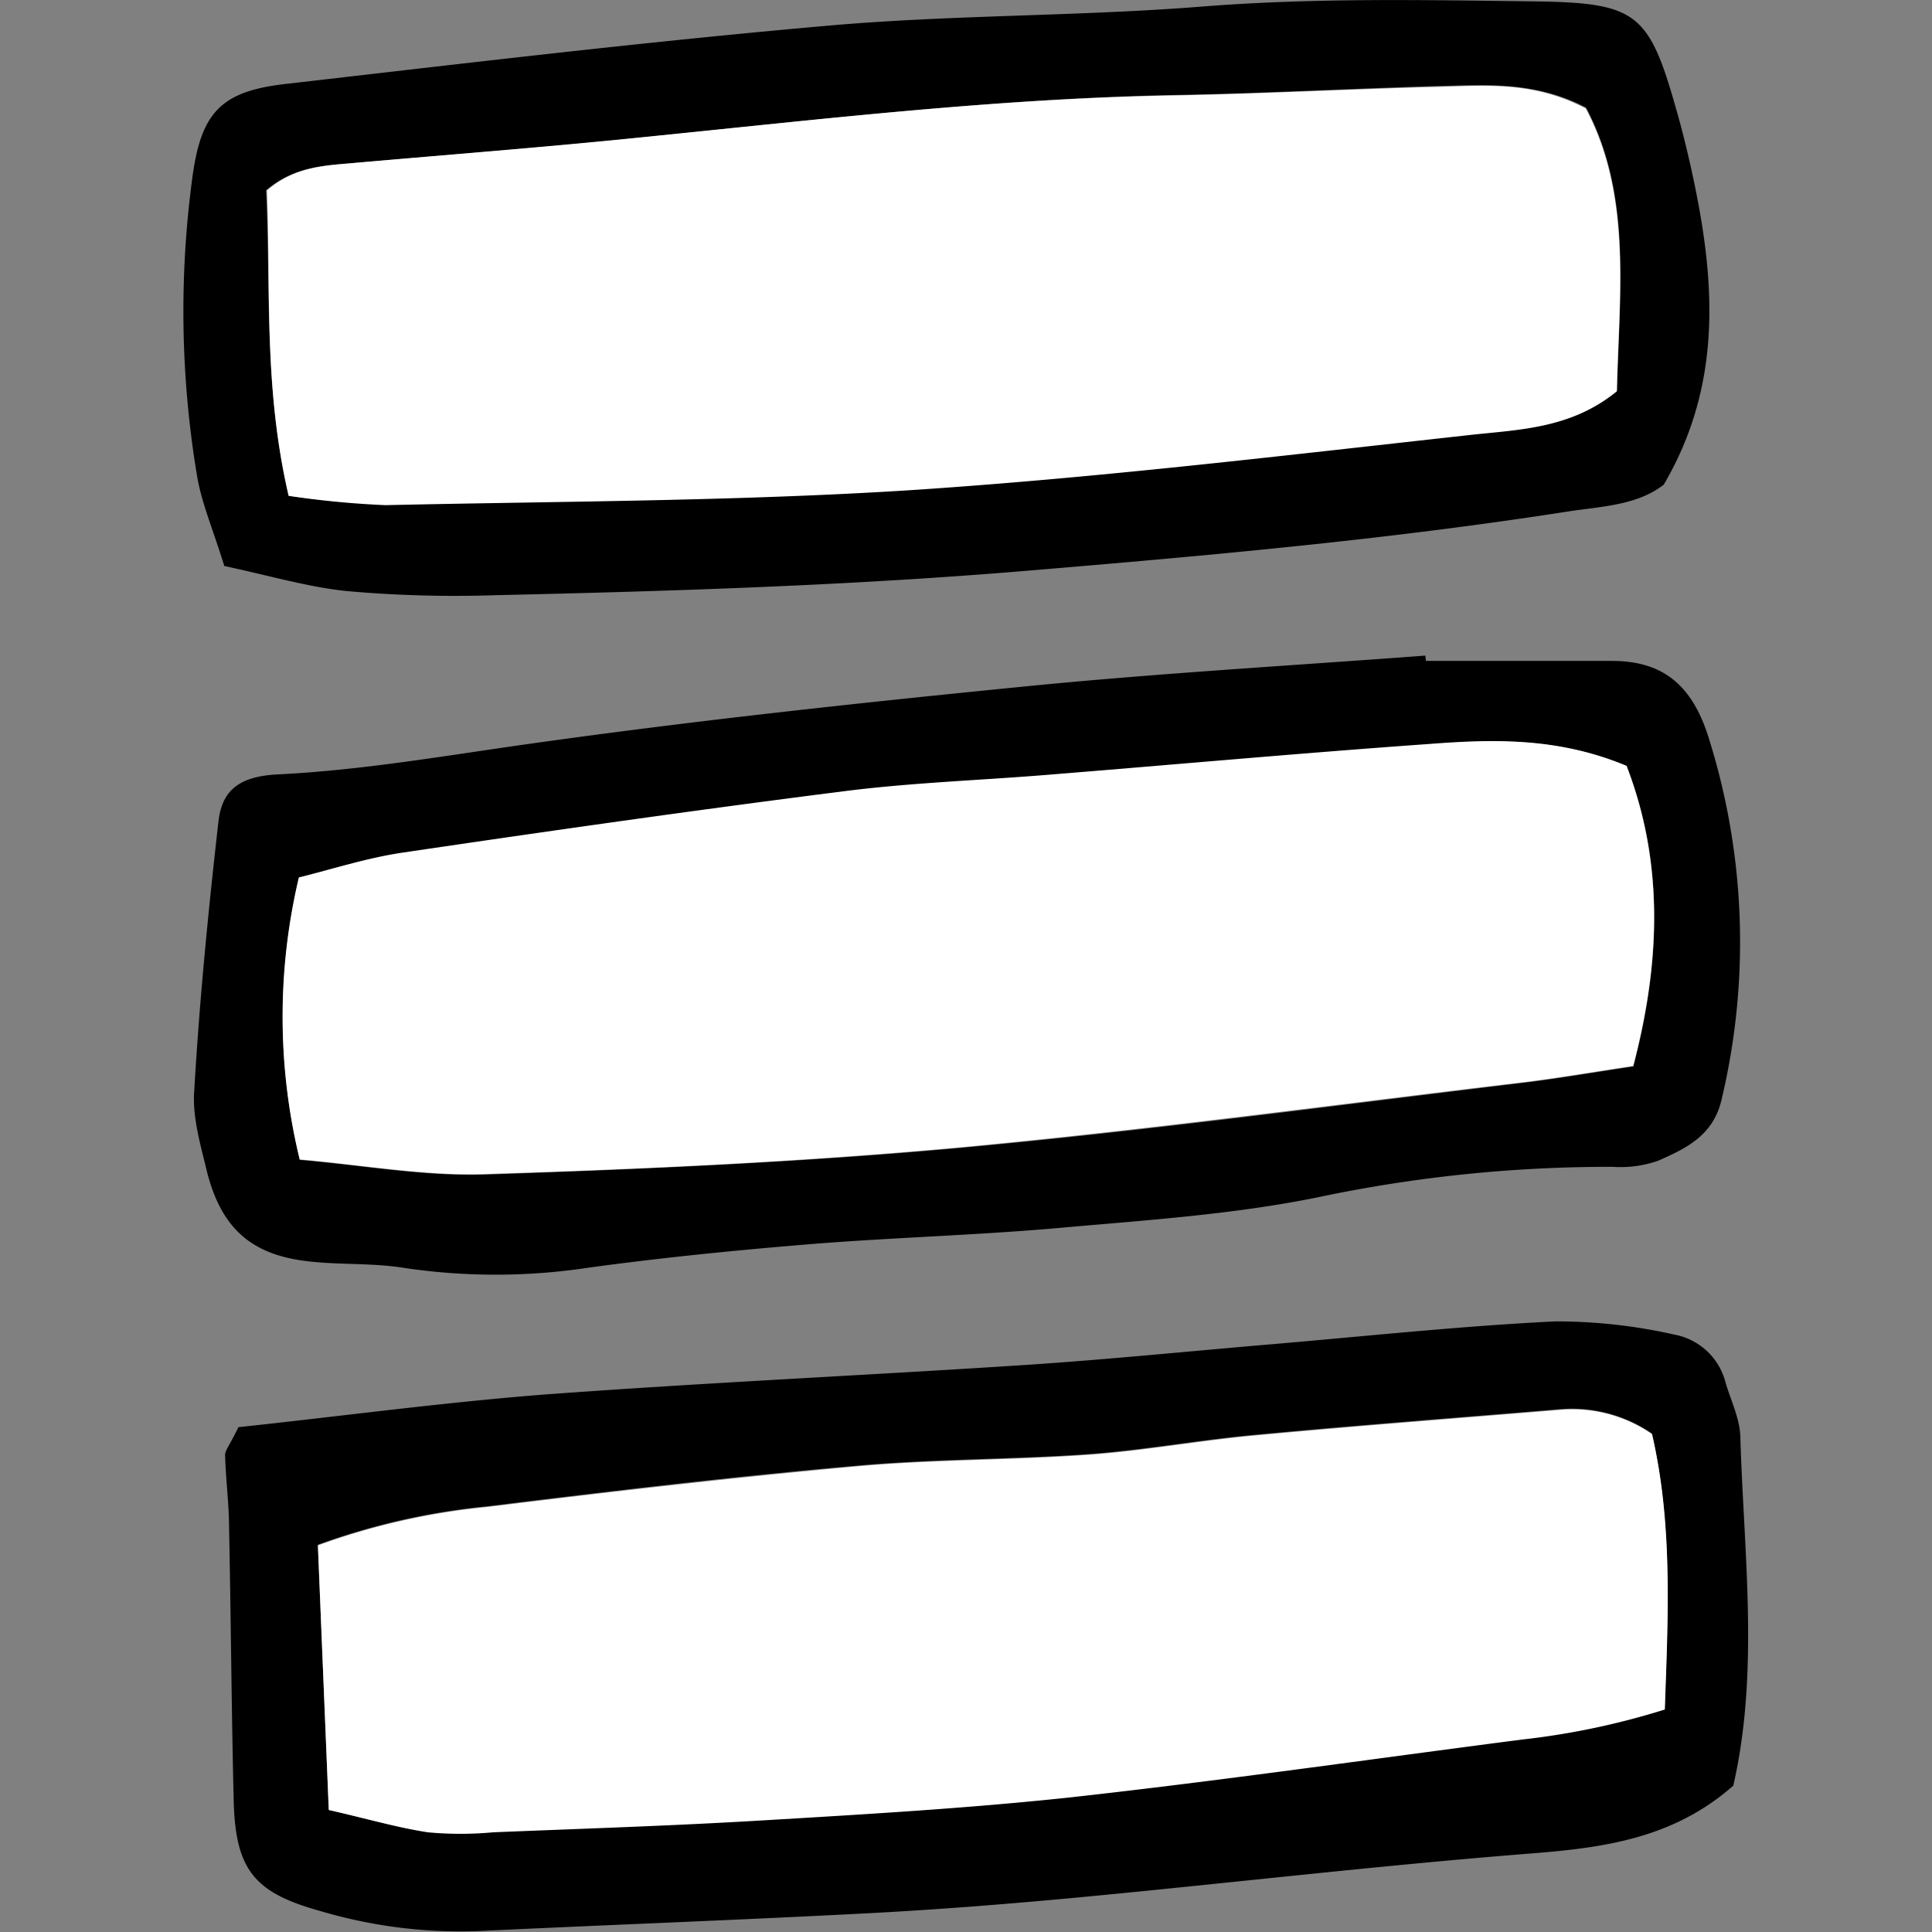
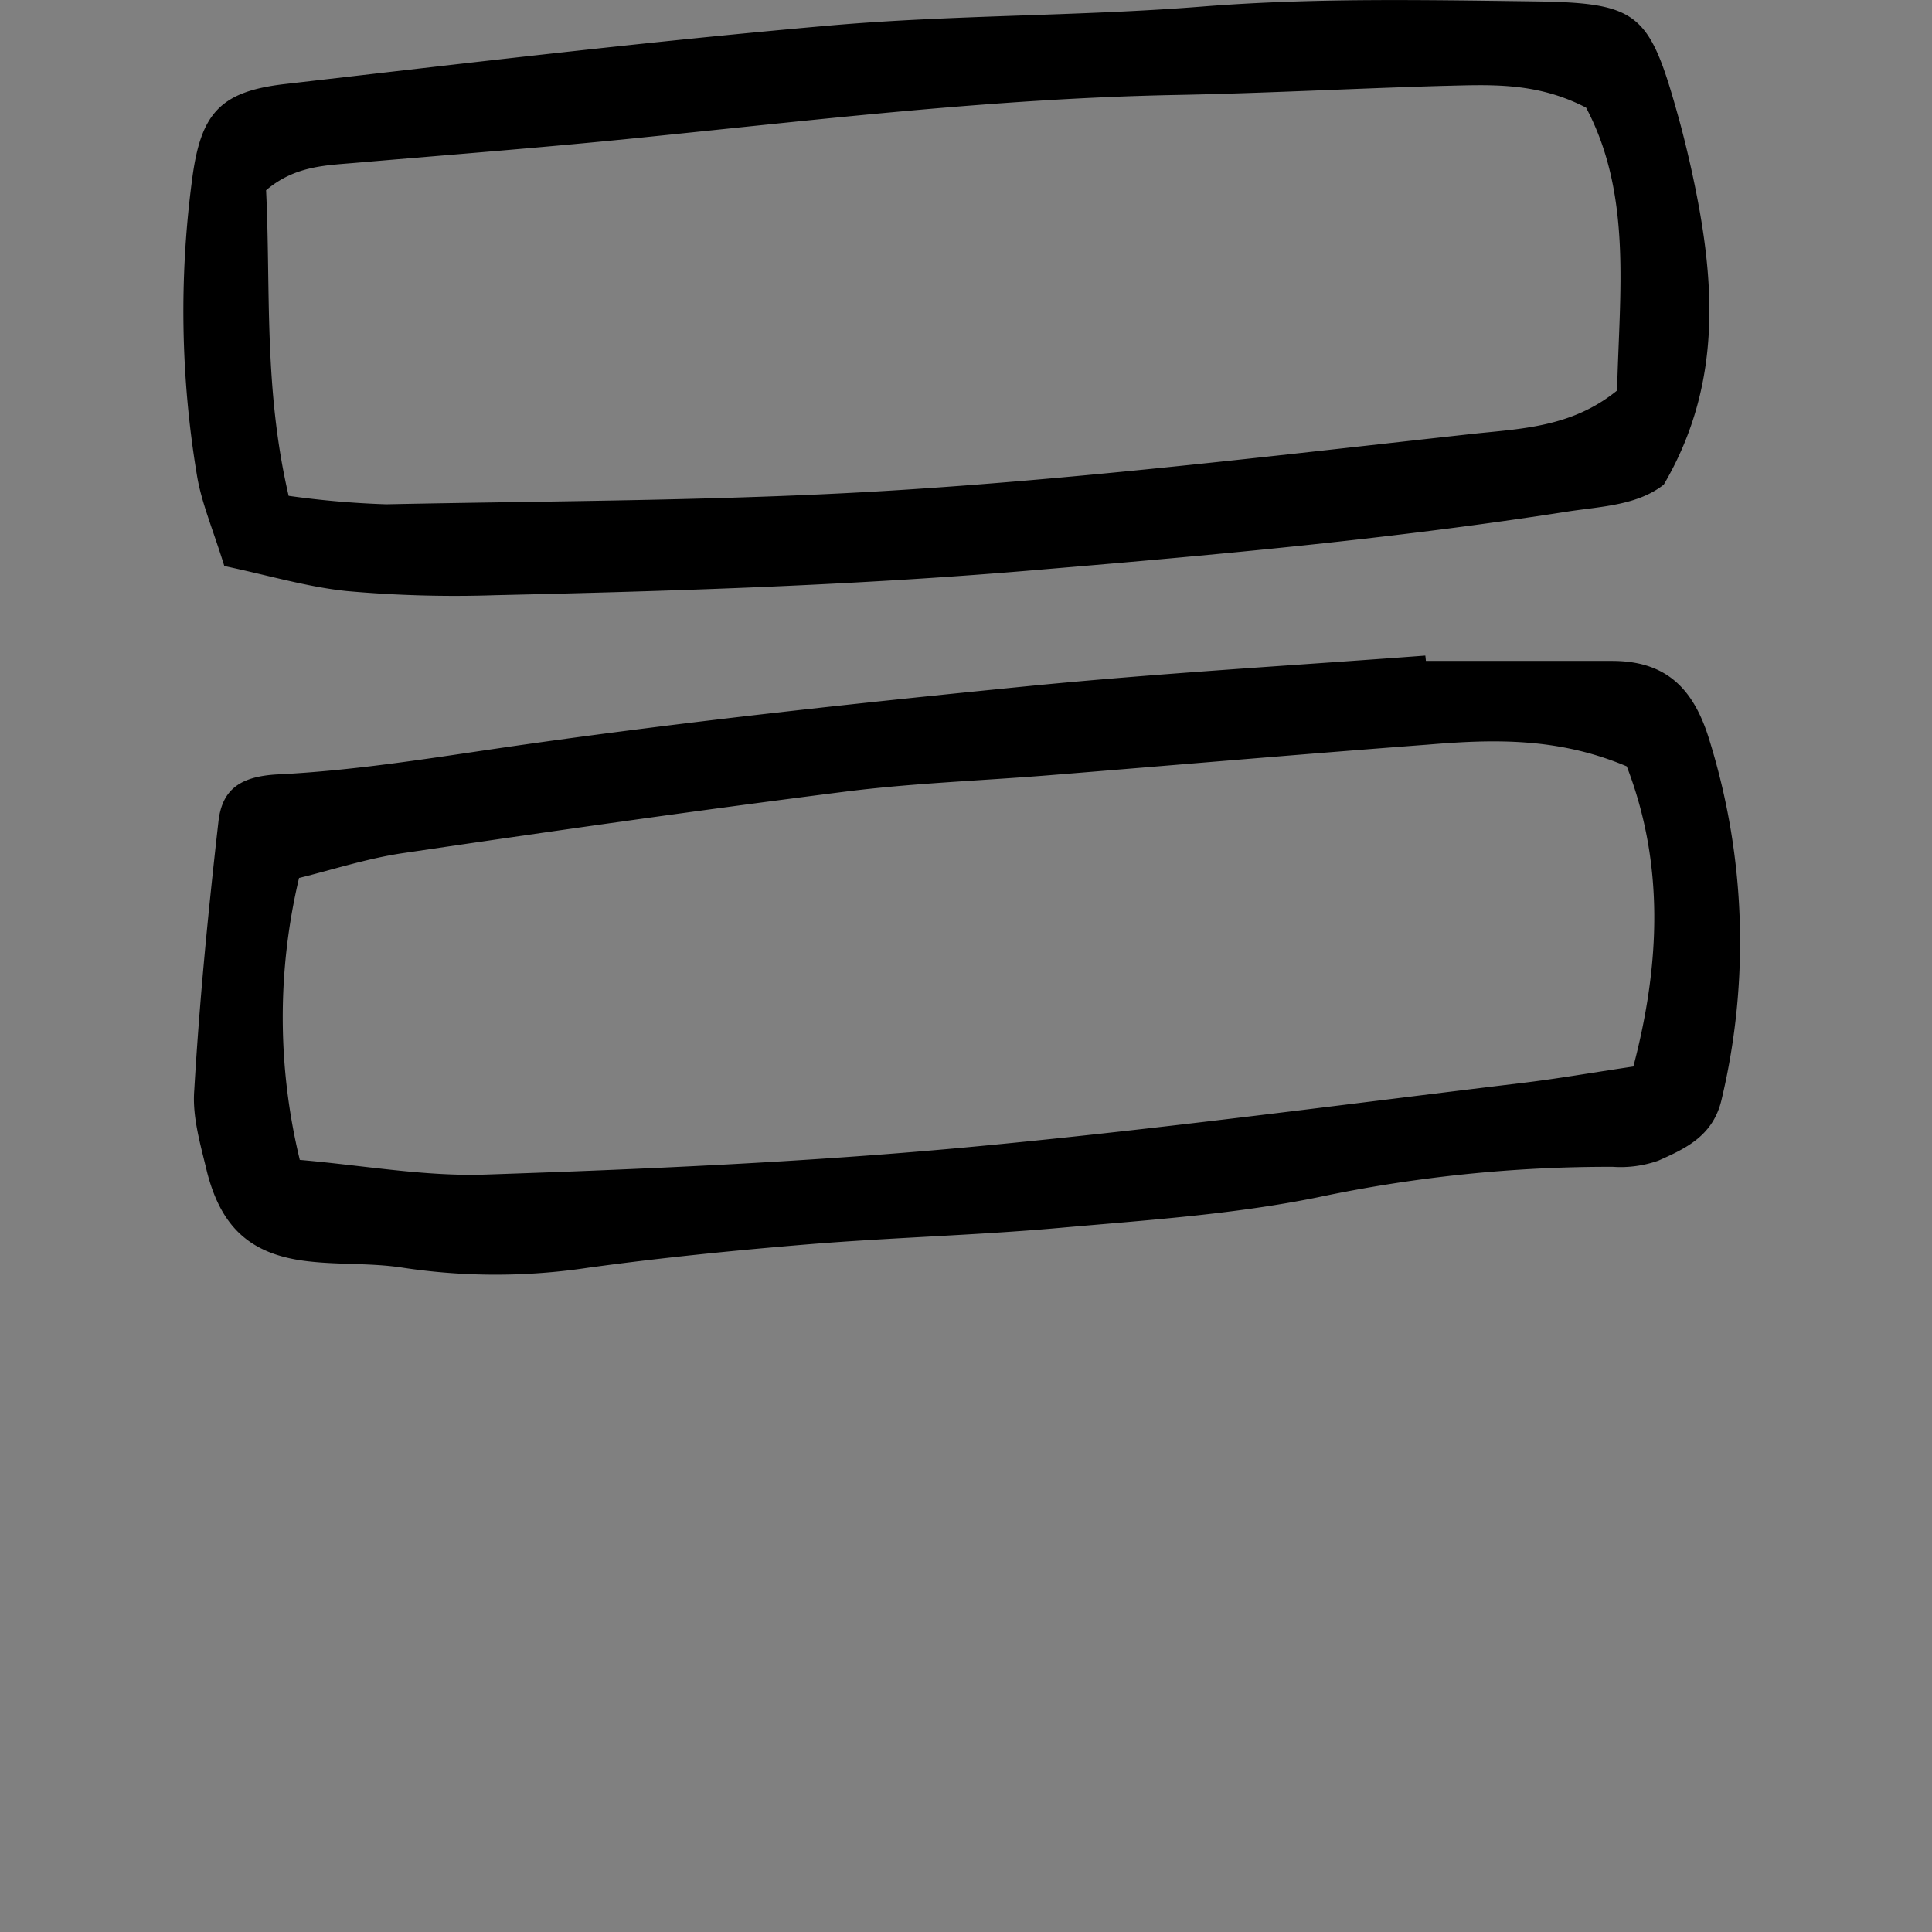
<svg xmlns="http://www.w3.org/2000/svg" width="800px" height="800px" viewBox="-16.91 0 178.11 178.11">
  <rect x="-16.91" y="0" width="178.11" height="178.11" fill="#808080" stroke="none" />
  <defs>
    <style>.cls-1{fill:#ffffff;}</style>
  </defs>
  <g id="Layer_2" data-name="Layer 2">
    <g id="Layer_1-2" data-name="Layer 1">
-       <path d="M5.07,131.57c9.37-1,18.71-2.26,28.09-3,14.83-1.1,29.69-1.77,44.53-2.74,7.42-.49,14.82-1.24,22.23-1.87,8.83-.75,17.65-1.7,26.5-2.14a49.27,49.27,0,0,1,11,1.21,6,6,0,0,1,4.76,4.47c.49,1.64,1.3,3.29,1.35,4.94.32,10.82,1.76,21.67-.65,32.18-5.49,4.83-11.83,5.71-18.51,6.24-14,1.1-27.88,2.74-41.83,4.06-6.52.61-13,1.13-19.59,1.47-12,.63-24,1.07-35.92,1.64a45.46,45.46,0,0,1-14.4-1.85c-6.19-1.71-7.86-3.86-8-10.35-.2-8.29-.25-16.59-.42-24.89,0-2.27-.31-4.53-.37-6.81C3.85,133.67,4.31,133.16,5.07,131.57Zm8.33,35.29c3.59.82,6.33,1.63,9.12,2a32.49,32.49,0,0,0,6,0c8.29-.34,16.59-.6,24.88-1.1,9.42-.56,18.87-1.06,28.25-2.11,13.93-1.54,27.81-3.54,41.72-5.34a69.6,69.6,0,0,0,13.18-2.77c.3-8.61.75-17-1.18-25.39a13,13,0,0,0-8.44-2.24c-9.4.78-18.82,1.49-28.21,2.37-5.09.47-10.14,1.4-15.23,1.77-7.12.51-14.29.43-21.4,1.07-11.39,1-22.76,2.35-34.11,3.75a63.33,63.33,0,0,0-15.59,3.54C12.73,150.65,13.05,158.33,13.4,166.86Z" />
      <path d="M114.54,60.93c5.72,0,11.44,0,17.17,0,5.07,0,7.58,2.64,9,7.4a62.68,62.68,0,0,1,1.1,33c-.76,3.35-3.26,4.53-5.84,5.67a10.45,10.45,0,0,1-4.19.57,129.92,129.92,0,0,0-27.21,2.81c-7.81,1.59-15.85,2.11-23.81,2.82-7.64.68-15.33.88-23,1.5-6.83.56-13.65,1.24-20.44,2.17a57.25,57.25,0,0,1-17.09,0c-2.81-.44-5.71-.26-8.55-.57-5.36-.56-8.15-3-9.5-8.24C1.6,105.6.8,103,1,100.5,1.48,92.23,2.29,84,3.23,75.73c.33-2.91,1.95-4.16,5.48-4.34,7.74-.38,15.33-1.71,23-2.79,15.29-2.16,30.66-3.81,46-5.33,12.24-1.21,24.52-1.91,36.78-2.83C114.51,60.6,114.53,60.76,114.54,60.93Zm-103.82,46c5.9.51,11.58,1.55,17.22,1.35,14.55-.49,29.13-1.13,43.62-2.45,17.34-1.59,34.62-3.92,51.91-6,3.1-.37,6.18-.91,10.2-1.51,2.49-9.48,2.85-18.71-.61-27.67-6.39-2.7-12.39-2.5-18.38-2-11.68.88-23.34,1.89-35,2.83-6.24.5-12.53.72-18.74,1.51-13.58,1.72-27.15,3.66-40.7,5.66-3.32.49-6.55,1.55-9.58,2.29A55.68,55.68,0,0,0,10.72,106.89Z" />
      <path d="M3.77,52.18c-1.06-3.42-2.09-5.8-2.51-8.28A92.19,92.19,0,0,1,.8,16.55c.79-6.09,2.56-8.11,8.54-8.8,16.75-1.93,33.49-3.93,50.28-5.4C71,1.36,82.47,1.51,93.85.61,104.14-.21,114.41,0,124.69.13c9.38.14,10.44,1.09,13,10.19.47,1.65.88,3.32,1.26,5,2.21,9.94,3.14,19.78-2.48,29.36-2.39,1.87-5.61,2-8.68,2.45-16.09,2.52-32.29,4-48.51,5.36-16.83,1.46-33.66,2-50.51,2.38a112,112,0,0,1-13.71-.38C11.45,54.12,7.88,53.05,3.77,52.18ZM9.7,45.71a83.23,83.23,0,0,0,9,.78c16-.33,32.08-.31,48.06-1.36C84.13,44,101.48,41.91,118.83,40c4.44-.48,9.16-.59,13.34-4,.2-8.92,1.42-18-2.86-26.08-4.68-2.42-9-2.09-13.28-2-8.27.24-16.53.69-24.8.84C74.92,9.09,58.74,11,42.54,12.65,33.71,13.56,24.87,14.24,16,15c-2.81.25-5.69.25-8.38,2.54C8.06,26.61,7.38,35.75,9.7,45.71Z" />
-       <path class="cls-1" d="M13.4,166.86c-.35-8.53-.67-16.21-1-24.39A63.33,63.33,0,0,1,28,138.93c11.35-1.4,22.72-2.72,34.11-3.75,7.11-.64,14.28-.56,21.4-1.07,5.09-.37,10.14-1.3,15.23-1.77,9.39-.88,18.81-1.59,28.21-2.37a13,13,0,0,1,8.44,2.24c1.93,8.35,1.48,16.78,1.18,25.39a69.6,69.6,0,0,1-13.18,2.77c-13.91,1.8-27.79,3.8-41.72,5.34-9.38,1-18.83,1.55-28.25,2.11-8.29.5-16.59.76-24.88,1.1a32.49,32.49,0,0,1-6,0C19.73,168.49,17,167.68,13.4,166.86Z" />
-       <path class="cls-1" d="M10.72,106.89a55.68,55.68,0,0,1-.08-26c3-.74,6.26-1.8,9.58-2.29,13.55-2,27.12-3.94,40.7-5.66,6.21-.79,12.5-1,18.74-1.51,11.68-.94,23.34-2,35-2.83,6-.46,12-.66,18.38,2,3.46,9,3.1,18.19.61,27.67-4,.6-7.1,1.14-10.2,1.51-17.29,2.05-34.57,4.38-51.91,6-14.49,1.32-29.07,2-43.62,2.45C22.3,108.44,16.62,107.4,10.72,106.89Z" />
-       <path class="cls-1" d="M9.7,45.71c-2.32-10-1.64-19.1-2-28.15C10.35,15.27,13.23,15.27,16,15c8.83-.78,17.67-1.46,26.5-2.37C58.74,11,74.92,9.09,91.23,8.8,99.5,8.65,107.76,8.2,116,8c4.27-.13,8.6-.46,13.28,2,4.28,8.07,3.06,17.16,2.86,26.08-4.18,3.41-8.9,3.52-13.34,4-17.35,1.91-34.7,4-52.11,5.13-16,1-32,1-48.06,1.36A83.23,83.23,0,0,1,9.7,45.71Z" />
    </g>
  </g>
</svg>